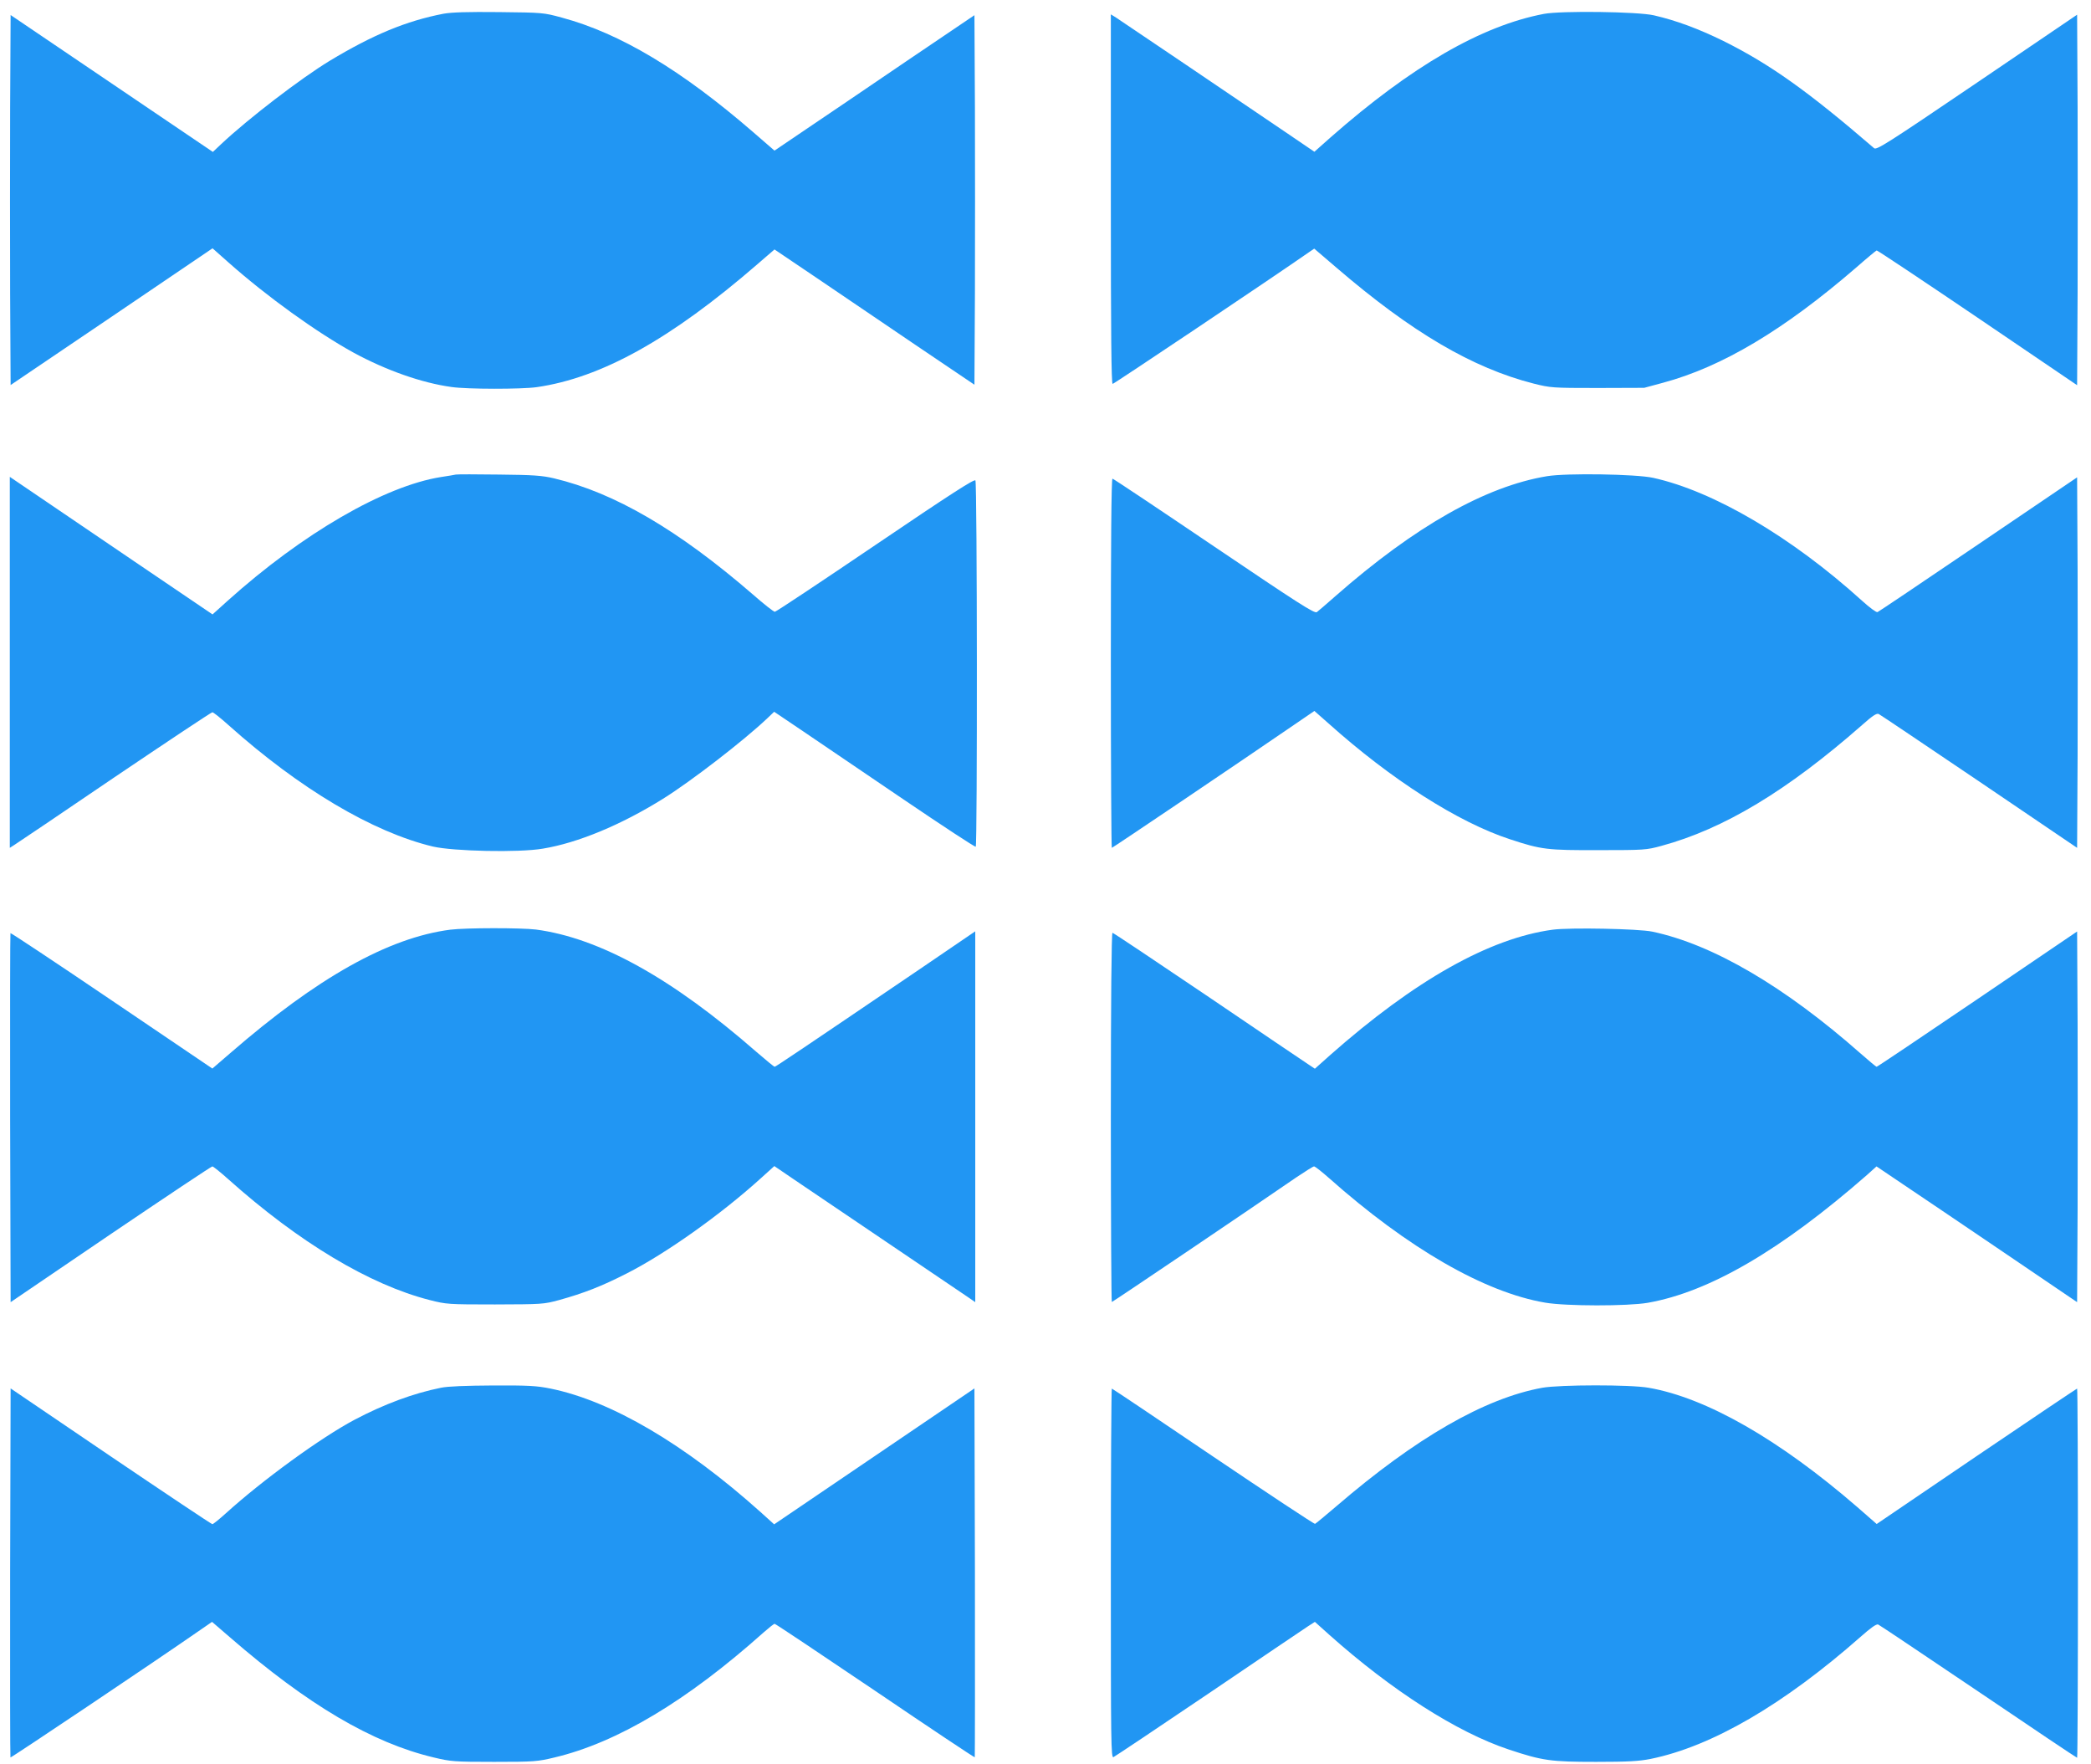
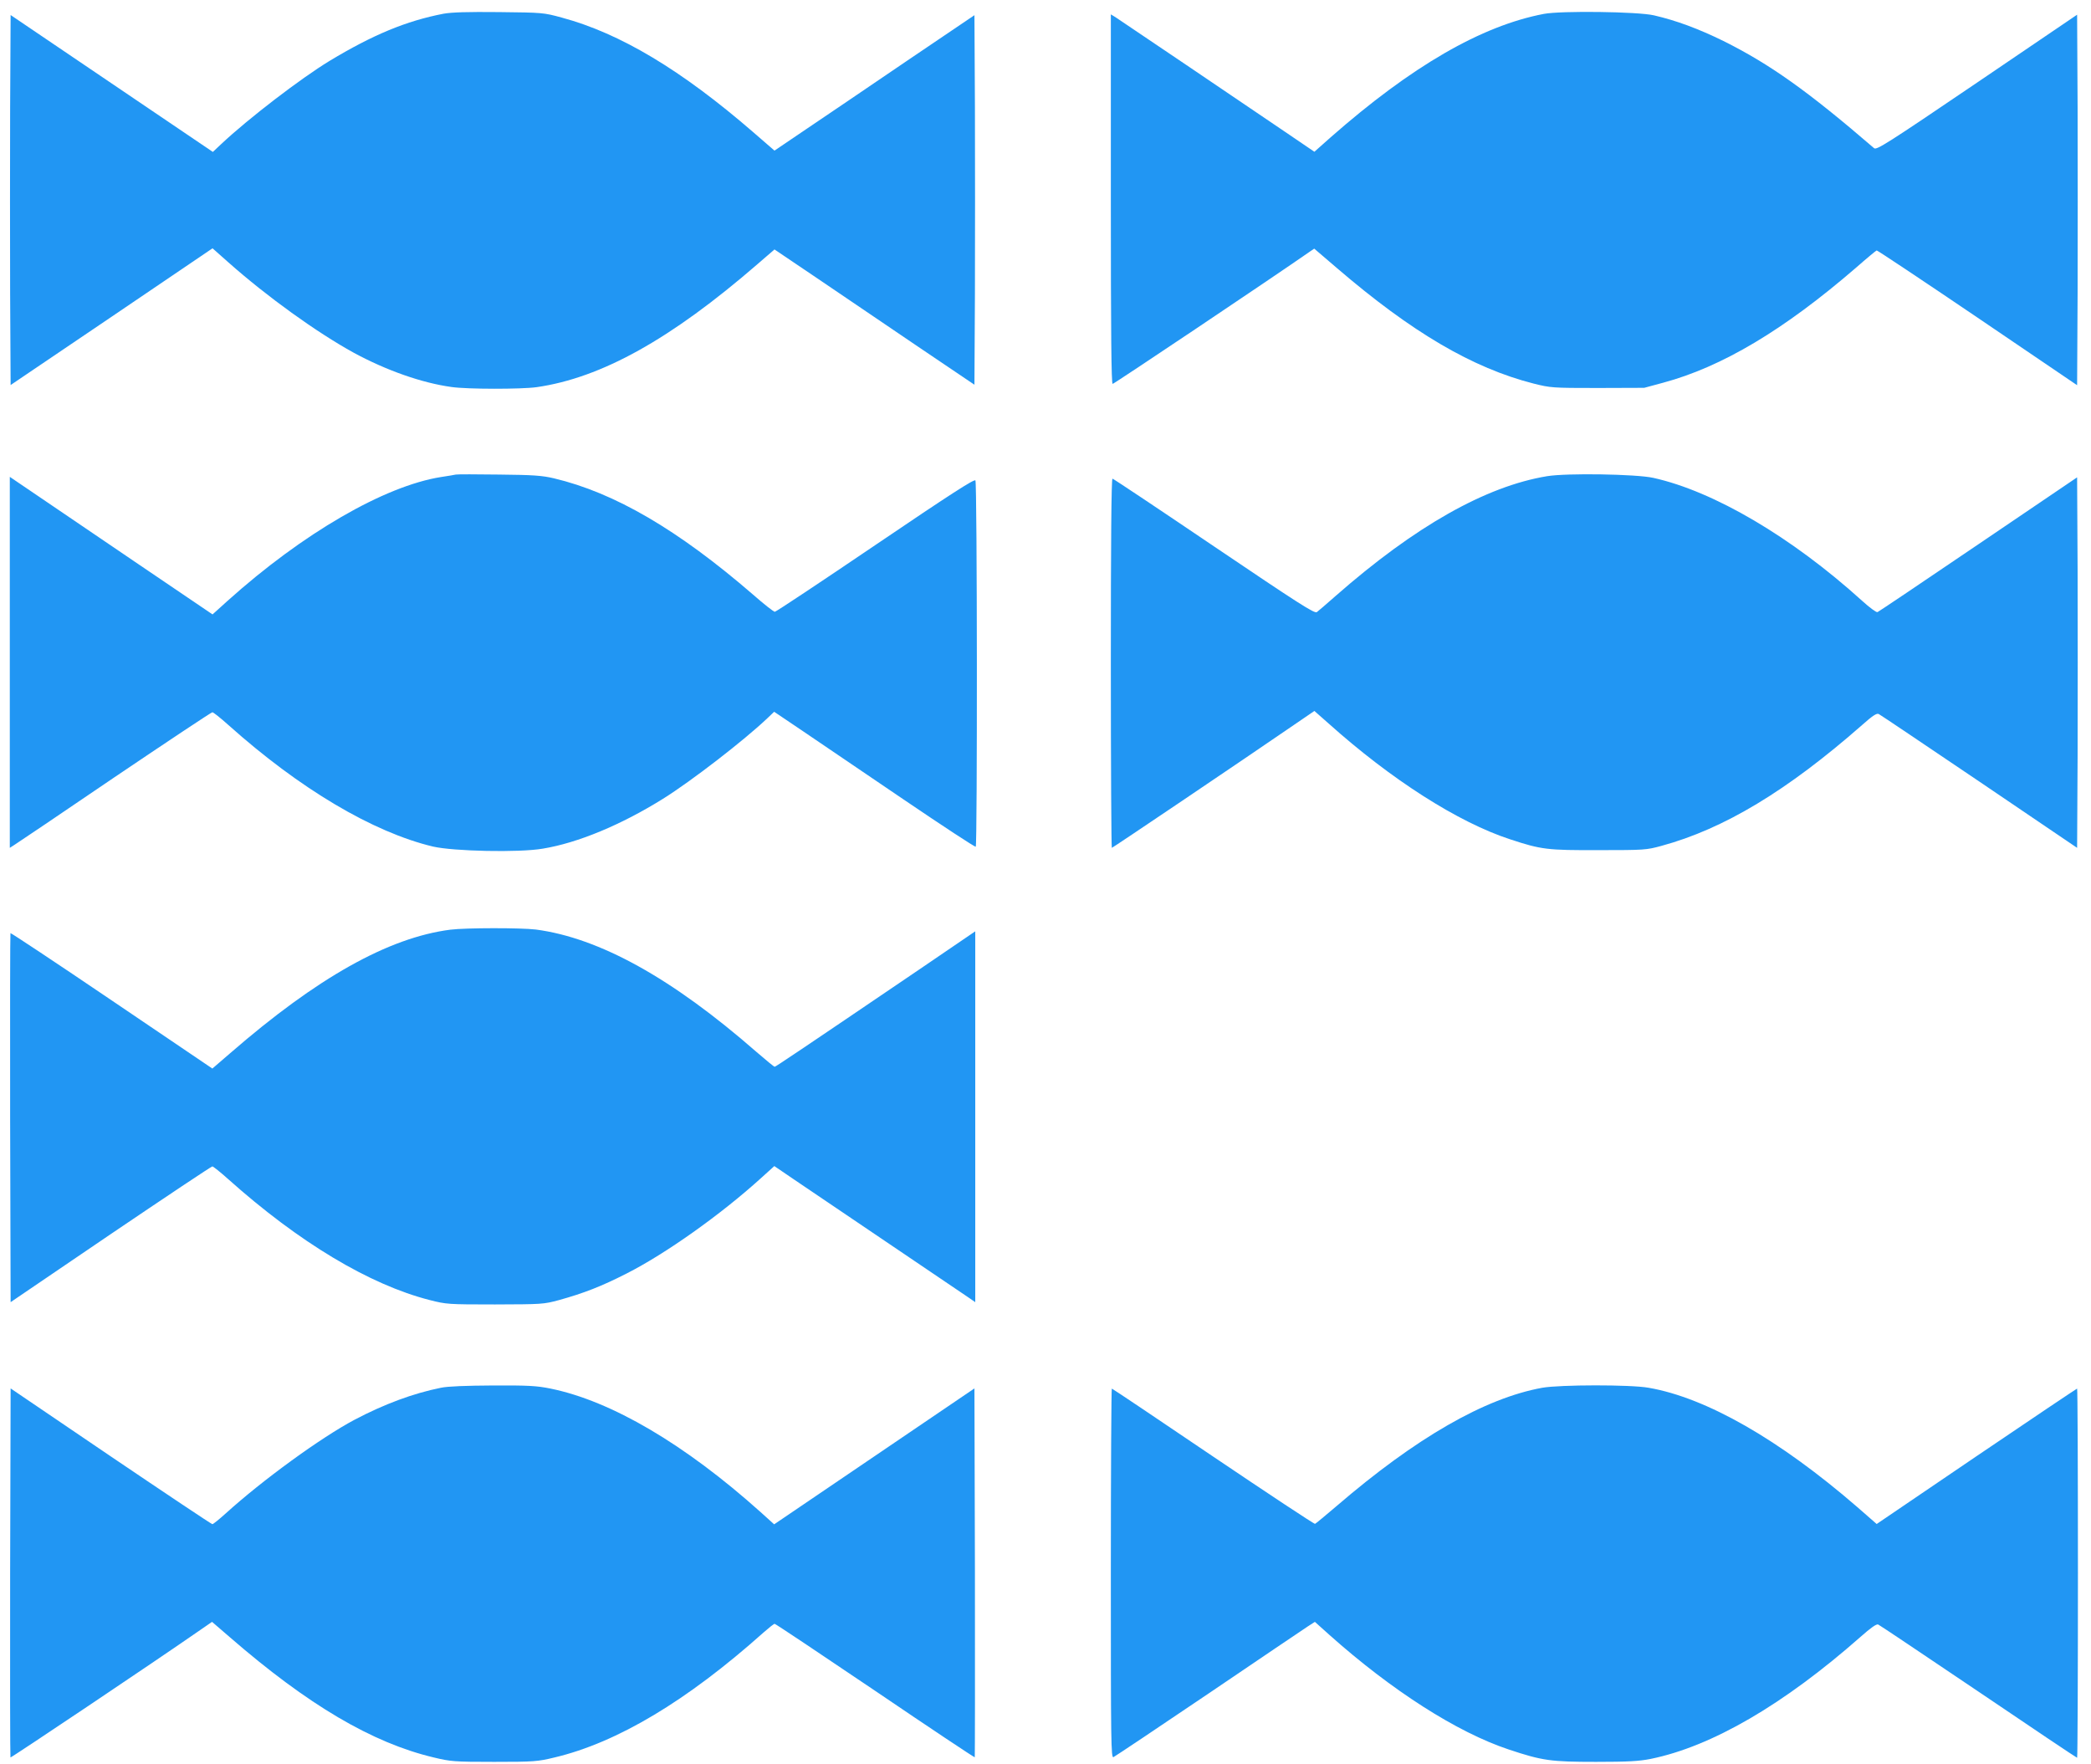
<svg xmlns="http://www.w3.org/2000/svg" version="1.0" width="1280pt" height="1080pt" viewBox="0 0 1280 1080" preserveAspectRatio="xMidYMid meet">
  <g transform="translate(0,1080) scale(0.1,-0.1)" fill="#2196f3" stroke="none">
    <path d="M2715 10716 c-228 -44 -433 -129 -698 -289 -176 -107 -496 -352 -663 -509 l-51 -48 -619 419 -619 419 -3 -570 c-1 -313 -1 -823 0 -1132 l3 -563 618 418 618 419 97 -86 c238 -211 540 -428 767 -553 199 -108 417 -185 599 -210 97 -14 427 -14 521 -1 396 57 821 293 1353 754 l103 89 252 -170 c139 -94 414 -281 612 -415 l360 -243 3 562 c1 309 1 818 0 1131 l-3 569 -420 -284 c-231 -157 -506 -344 -612 -415 l-192 -130 -128 111 c-442 383 -817 607 -1173 703 -113 31 -119 31 -385 34 -195 2 -289 -1 -340 -10z" />
    <path d="M9451 10715 c-383 -73 -810 -320 -1306 -756 l-99 -88 -181 123 c-260 177 -1005 680 -1037 701 l-28 17 0 -1131 c0 -823 3 -1131 11 -1131 8 0 962 639 1209 811 l25 17 139 -119 c459 -394 831 -612 1204 -707 104 -26 114 -27 392 -27 l285 1 115 31 c361 97 740 323 1180 703 66 58 124 106 128 107 4 1 282 -184 617 -411 l610 -414 3 563 c1 310 1 820 0 1134 l-3 571 -613 -416 c-553 -375 -615 -414 -630 -401 -405 349 -637 514 -922 656 -153 75 -287 125 -425 157 -98 23 -568 29 -674 9z" />
    <path d="M2790 7895 c-8 -2 -49 -9 -90 -15 -347 -55 -847 -345 -1307 -758 l-92 -83 -453 307 c-249 169 -528 358 -620 421 l-168 114 0 -1135 0 -1136 28 18 c15 9 292 196 614 415 323 218 592 397 598 397 6 0 50 -35 98 -78 436 -390 884 -656 1252 -744 125 -29 526 -38 672 -13 215 35 481 146 736 305 175 109 499 360 639 493 l42 40 178 -120 c98 -67 374 -254 613 -416 239 -162 438 -293 443 -290 10 6 9 2225 -2 2242 -7 10 -150 -82 -612 -395 -332 -225 -609 -409 -616 -409 -7 0 -67 47 -133 105 -459 397 -848 624 -1219 712 -72 17 -128 21 -336 23 -137 2 -257 2 -265 0z" />
    <path d="M9470 7885 c-376 -62 -810 -308 -1294 -733 -54 -48 -106 -92 -115 -99 -14 -10 -108 50 -629 402 -337 228 -617 415 -622 415 -7 0 -10 -405 -10 -1130 0 -621 3 -1130 6 -1130 5 0 773 518 1120 756 l120 82 85 -75 c385 -345 795 -607 1114 -711 191 -63 226 -67 545 -66 274 0 289 1 380 26 383 104 770 337 1230 741 64 57 89 73 101 66 9 -4 286 -191 615 -413 l599 -406 3 564 c1 311 1 821 0 1134 l-3 570 -605 -410 c-333 -226 -611 -413 -617 -415 -7 -3 -50 29 -95 70 -431 390 -907 670 -1278 752 -105 23 -530 30 -650 10z" />
    <path d="M2756 5109 c-379 -49 -815 -294 -1347 -756 l-109 -94 -616 417 c-338 229 -617 414 -620 412 -2 -3 -3 -512 -2 -1132 l3 -1127 612 416 c337 228 617 415 623 415 5 0 49 -35 97 -78 433 -387 865 -646 1233 -740 102 -26 112 -27 400 -27 288 1 297 1 393 27 151 42 259 84 412 162 239 121 577 361 822 583 l83 75 122 -83 c152 -103 1007 -681 1066 -721 l42 -29 0 1135 0 1135 -342 -233 c-756 -513 -880 -596 -886 -596 -4 0 -55 42 -114 93 -515 450 -960 696 -1348 747 -91 11 -429 11 -524 -1z" />
-     <path d="M9505 5109 c-387 -52 -845 -310 -1363 -768 l-93 -83 -42 28 c-23 15 -300 202 -615 416 -315 213 -577 388 -582 388 -6 0 -10 -417 -10 -1130 0 -621 3 -1130 6 -1130 5 0 842 565 1128 762 55 37 104 68 110 68 6 0 47 -32 91 -71 483 -429 952 -700 1324 -763 129 -22 503 -22 627 -1 377 66 816 322 1342 782 l59 53 169 -114 c93 -62 369 -249 614 -415 l445 -302 3 565 c1 310 1 821 0 1134 l-3 570 -610 -414 c-335 -227 -613 -414 -617 -414 -4 0 -47 36 -97 80 -467 412 -906 669 -1276 747 -85 18 -506 26 -610 12z" />
    <path d="M2699 2305 c-169 -34 -347 -100 -529 -196 -207 -110 -563 -369 -788 -573 -40 -36 -77 -66 -82 -66 -5 0 -285 187 -622 415 l-613 416 -3 -1127 c-1 -620 0 -1129 2 -1132 4 -3 881 585 1163 781 l71 49 109 -94 c477 -414 872 -647 1248 -736 104 -25 124 -27 370 -27 246 0 266 2 370 27 383 91 810 346 1279 765 33 29 63 53 68 53 5 0 282 -185 615 -410 333 -226 608 -409 610 -407 1 2 2 511 1 1131 l-3 1127 -613 -416 -613 -416 -82 74 c-464 416 -914 681 -1287 757 -84 17 -135 20 -352 19 -166 -1 -276 -5 -319 -14z" />
    <path d="M9441 2305 c-352 -64 -773 -306 -1259 -724 -68 -58 -127 -107 -132 -109 -5 -2 -286 184 -624 412 -338 229 -617 416 -620 416 -3 0 -6 -509 -6 -1131 0 -1040 1 -1131 16 -1125 9 4 271 179 583 390 311 211 585 396 608 411 l42 27 88 -79 c381 -340 782 -597 1098 -702 207 -69 258 -76 535 -76 196 0 263 4 334 18 374 76 814 332 1285 747 62 55 97 80 108 76 9 -4 285 -189 614 -411 329 -223 601 -405 604 -405 3 0 5 509 5 1130 0 622 -2 1130 -5 1130 -2 0 -280 -186 -616 -414 l-611 -415 -119 104 c-477 413 -924 669 -1277 730 -111 20 -543 19 -651 0z" />
  </g>
</svg>